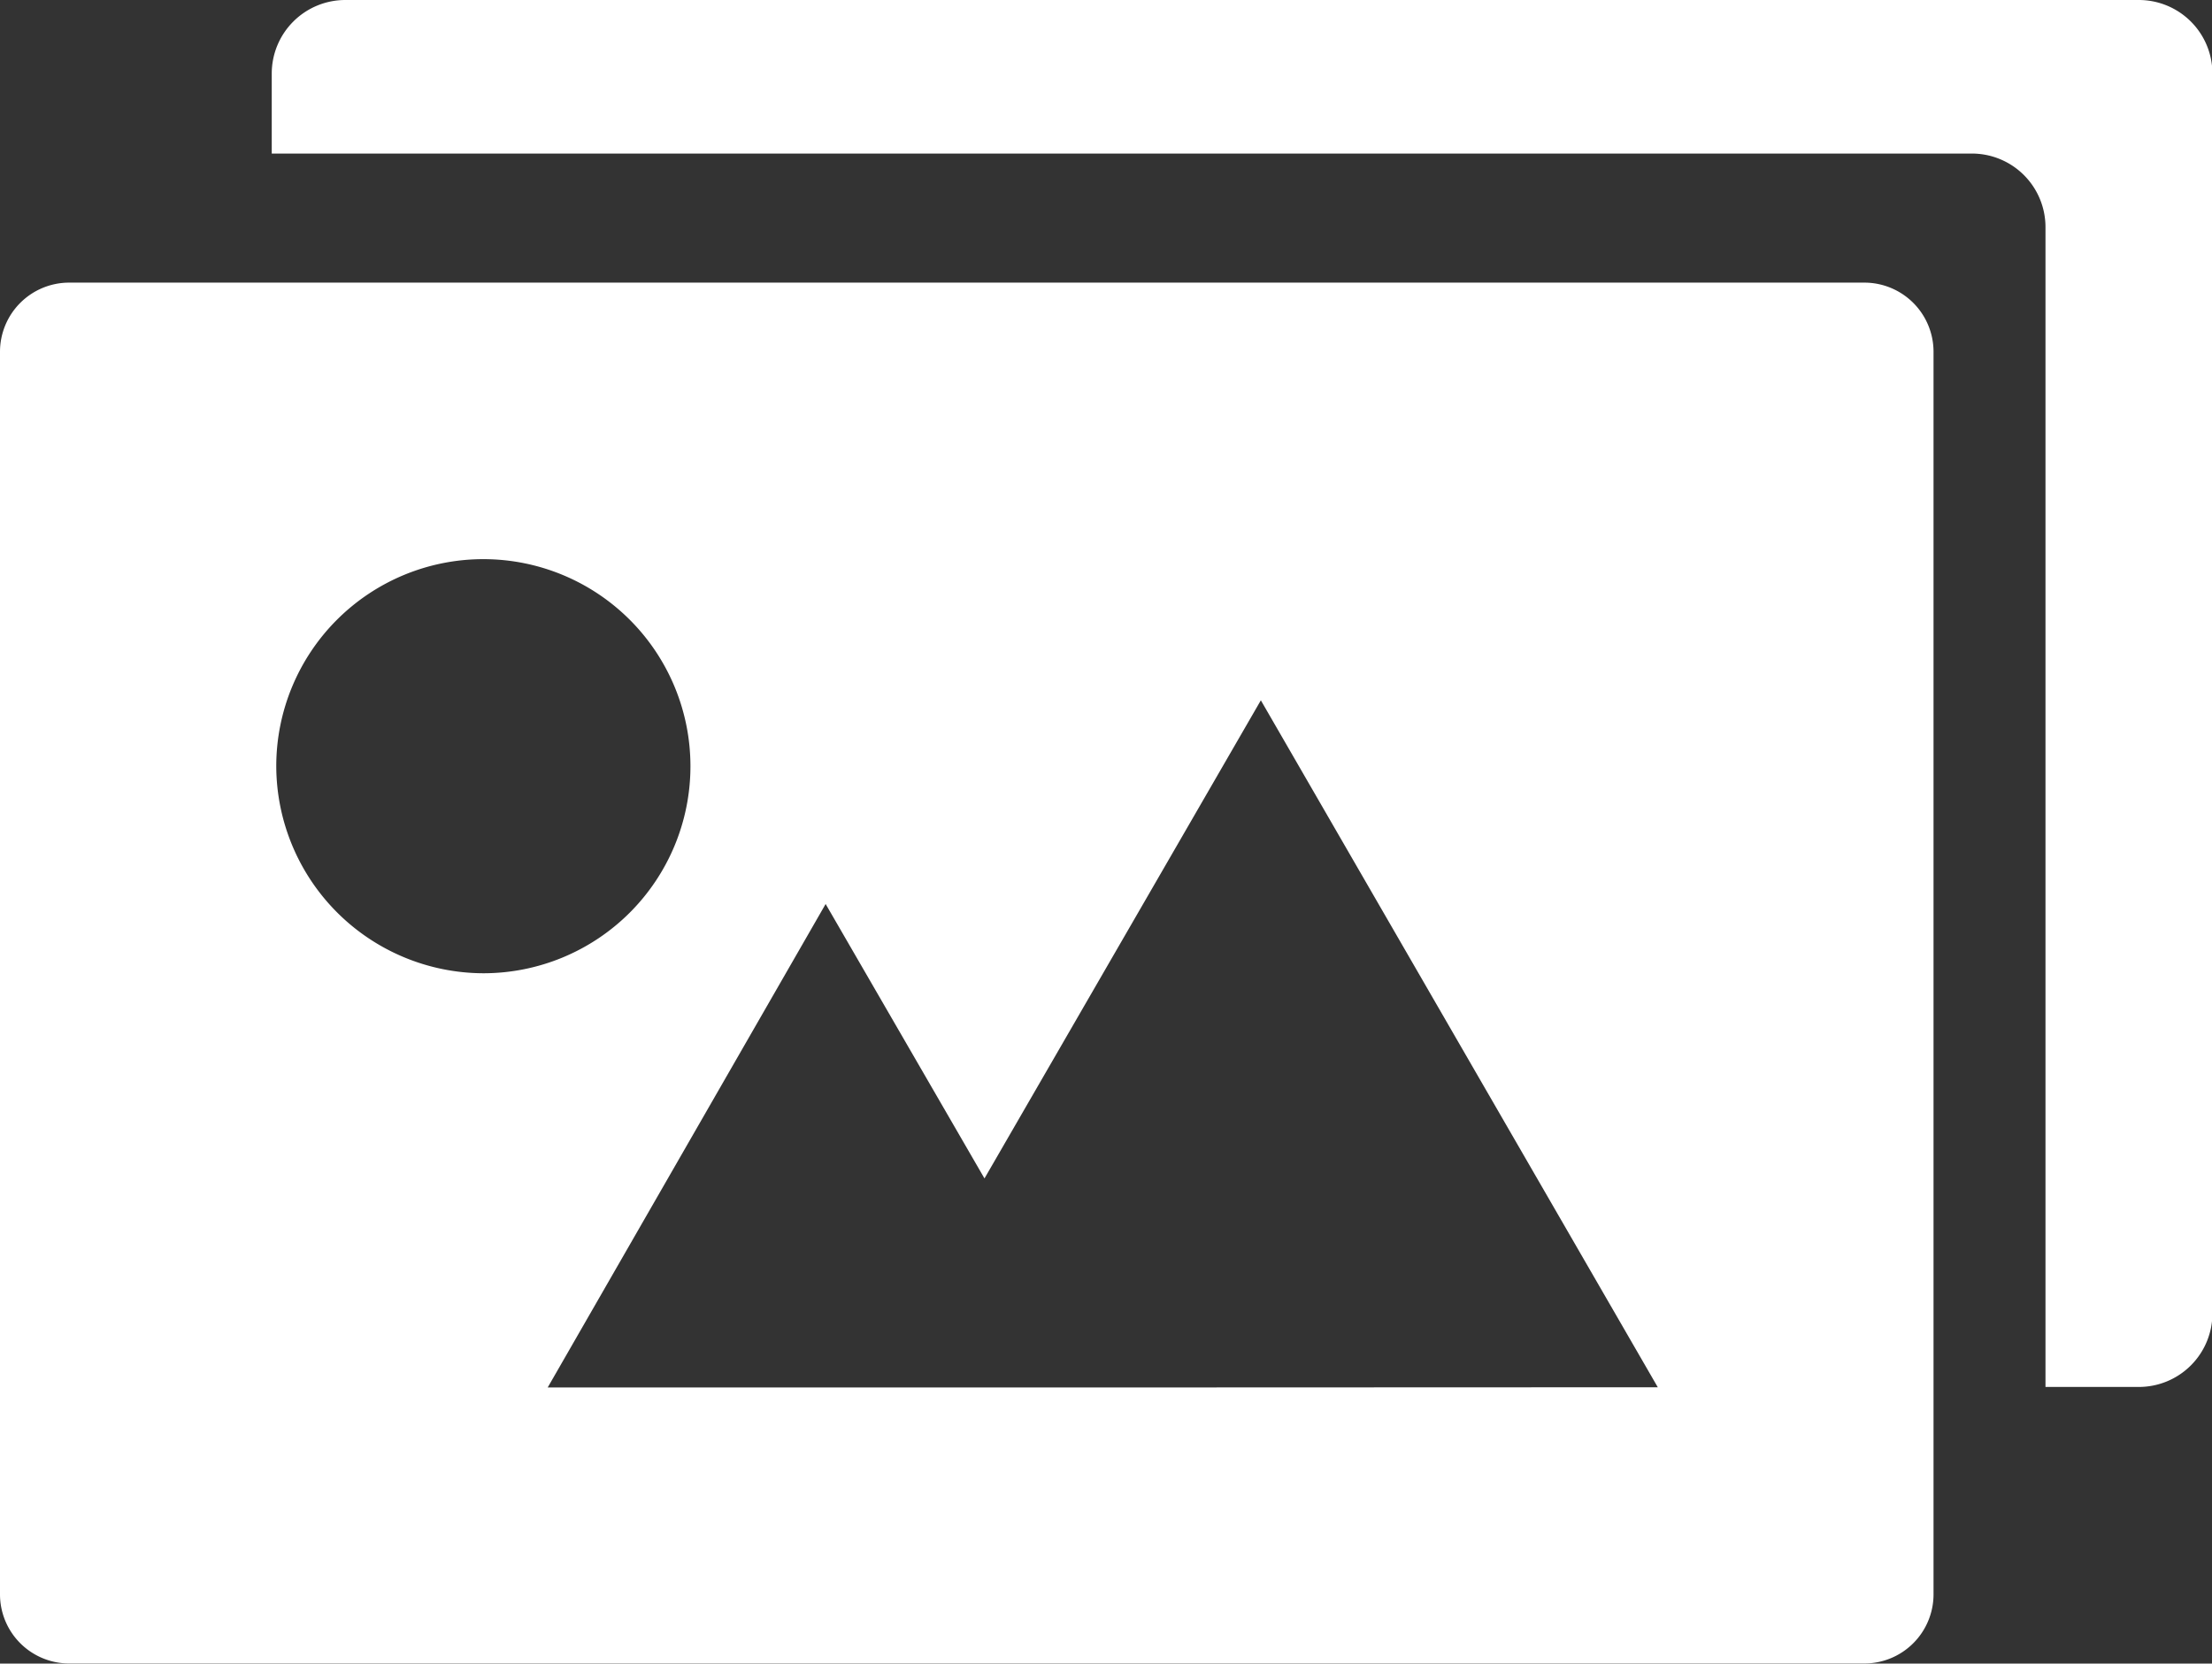
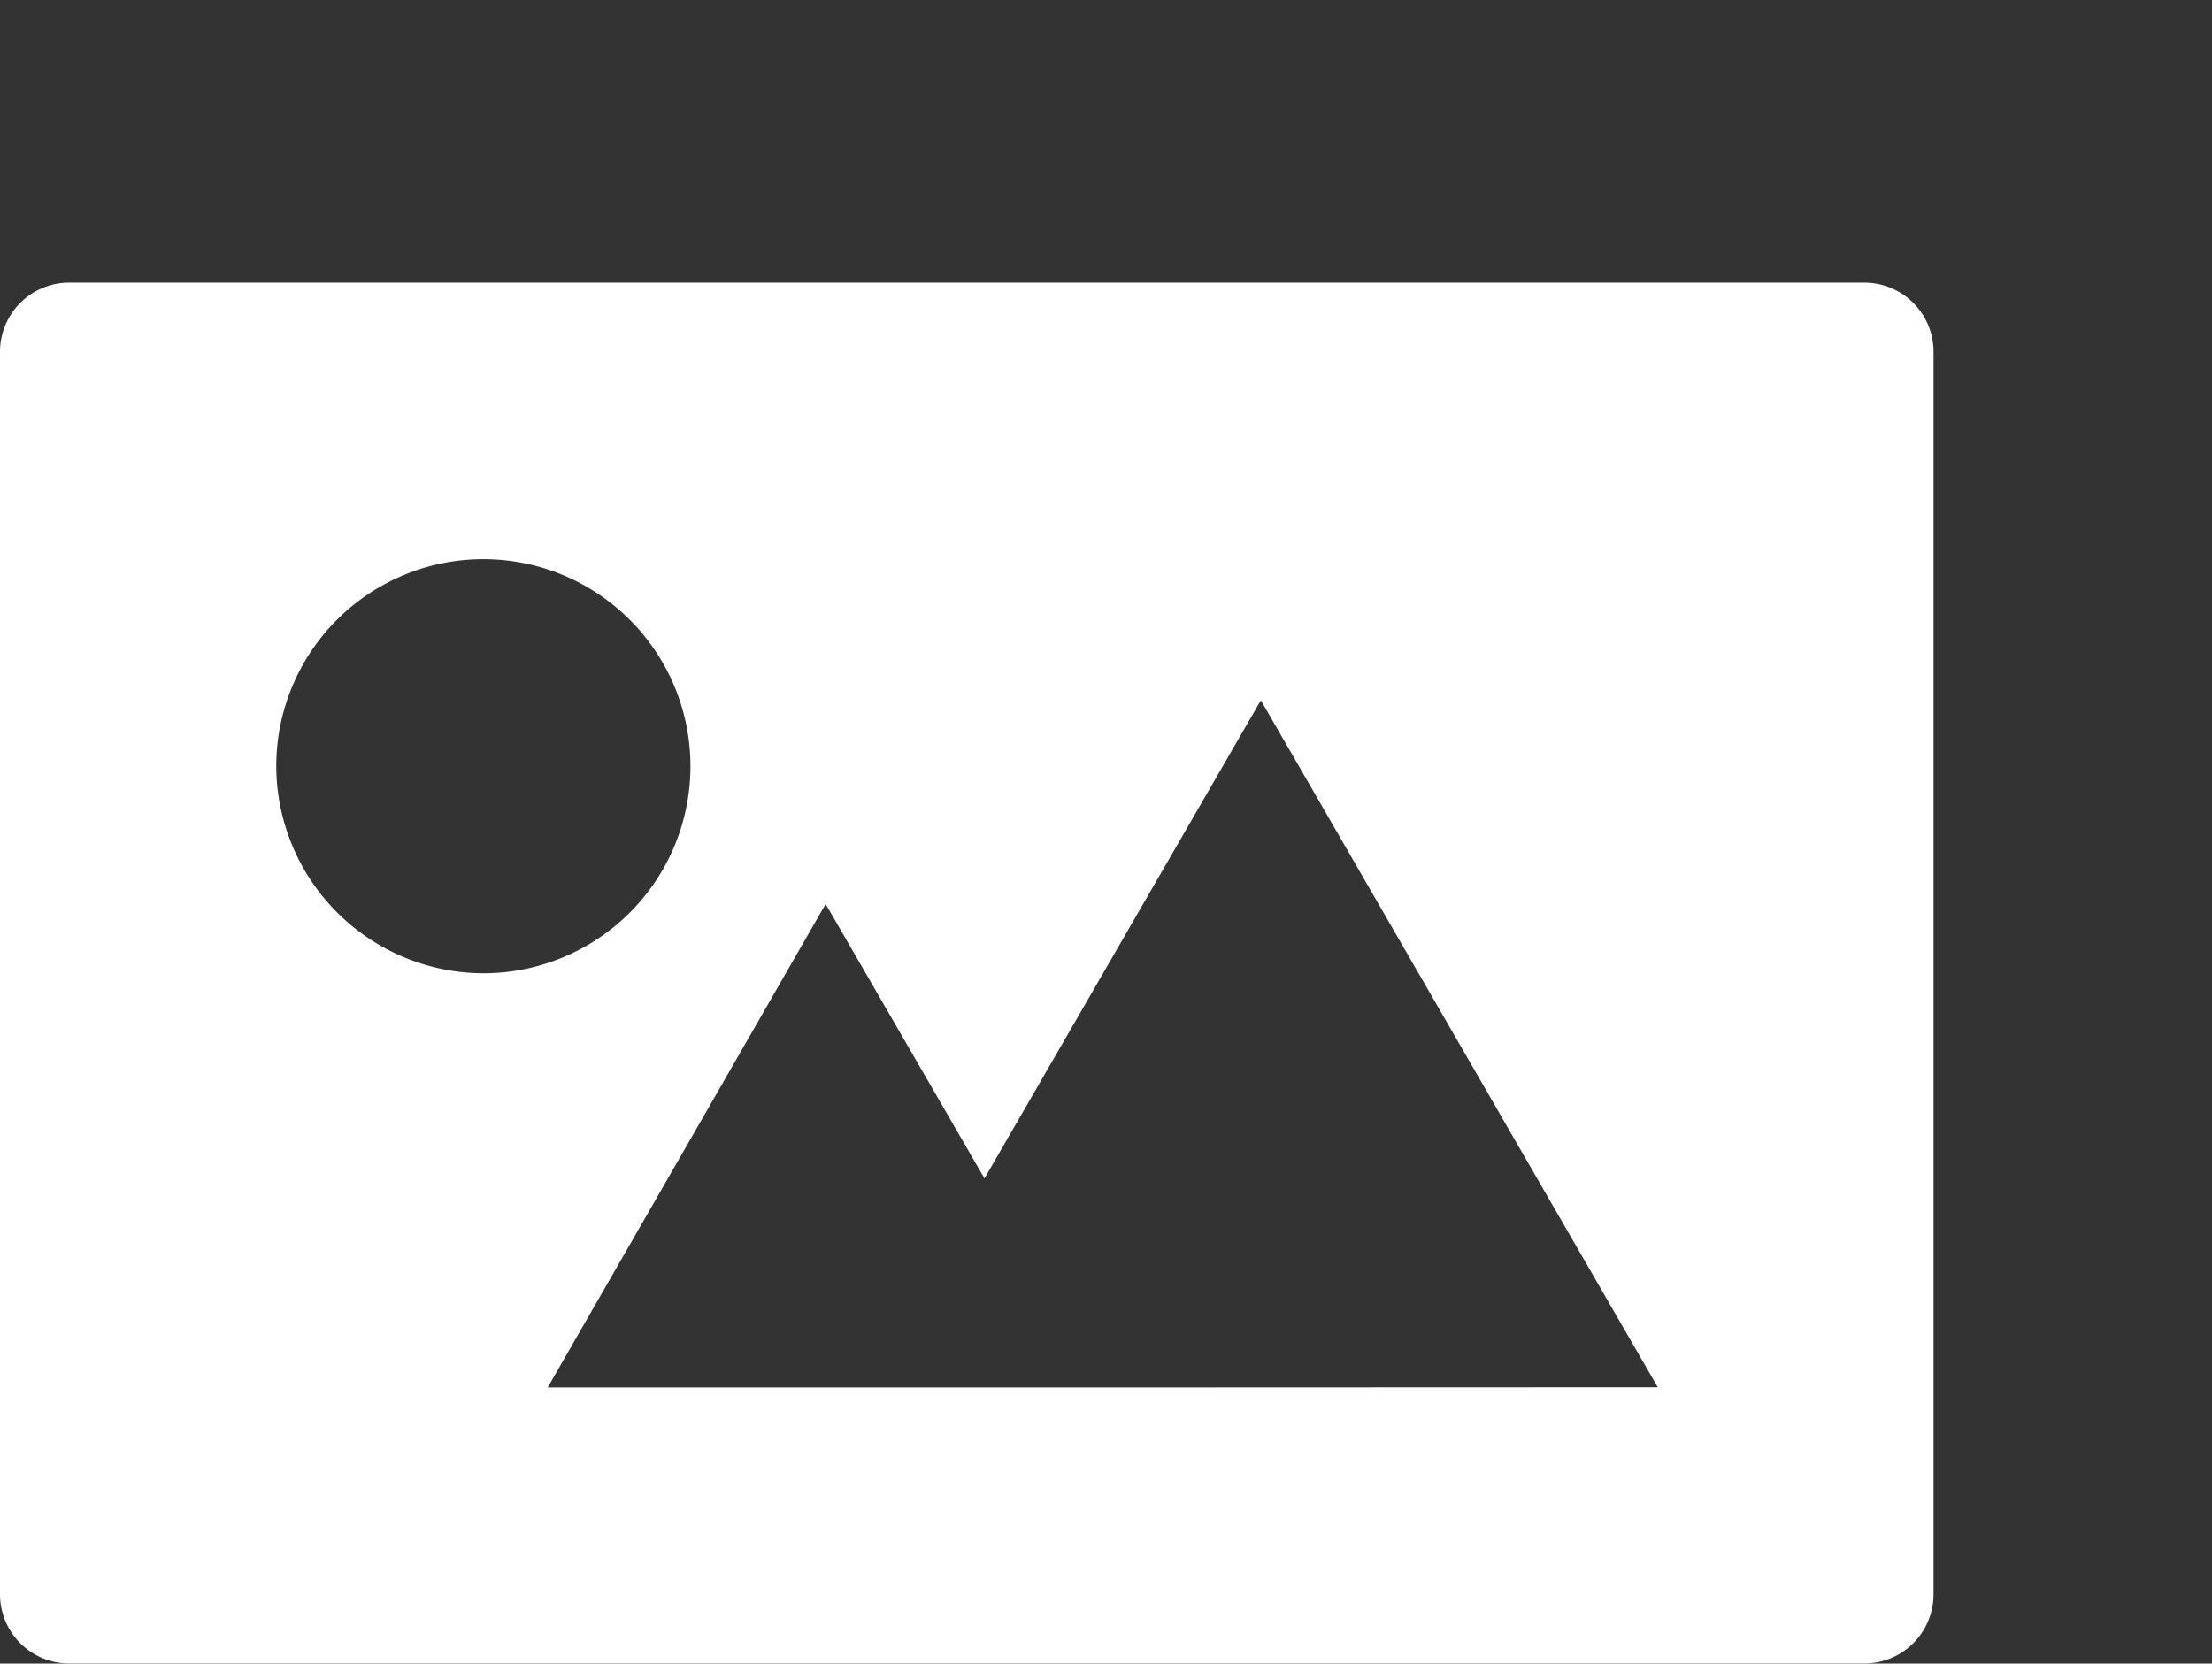
<svg xmlns="http://www.w3.org/2000/svg" width="21.042" height="15.828" viewBox="0 0 21.042 15.828">
  <rect x="0" y="0" width="21.042" height="15.828" fill="#333333" stroke="none" />
  <g id="组_19389" data-name="组 19389" transform="translate(-1368.385 -1429)">
    <g id="组_19388" data-name="组 19388" transform="translate(1368.385 1429)">
      <path id="路径_24155" data-name="路径 24155" d="M3252.861,1833.9h-17.079a.658.658,0,0,0-.657.657v11.824a.658.658,0,0,0,.657.657h17.079a.658.658,0,0,0,.657-.657v-11.824A.658.658,0,0,0,3252.861,1833.9Zm-15.108,4.6a1.97,1.97,0,1,1,1.97,1.971A1.976,1.976,0,0,1,3237.753,1838.5Zm7.882,5.912h-5.3l2.644-4.6,1.511,2.611,2.629-4.549,3.776,6.536Z" transform="translate(-3235.125 -1831.211)" fill="#fff" />
-       <path id="路径_24156" data-name="路径 24156" d="M3255.634,1831.25h-17.06a.7.7,0,0,0-.7.7v.761h16.173a.7.7,0,0,1,.7.7v11.035h.888a.7.7,0,0,0,.7-.7v-11.8A.7.7,0,0,0,3255.634,1831.25Z" transform="translate(-3235.289 -1831.25)" fill="#fff" />
    </g>
  </g>
</svg>